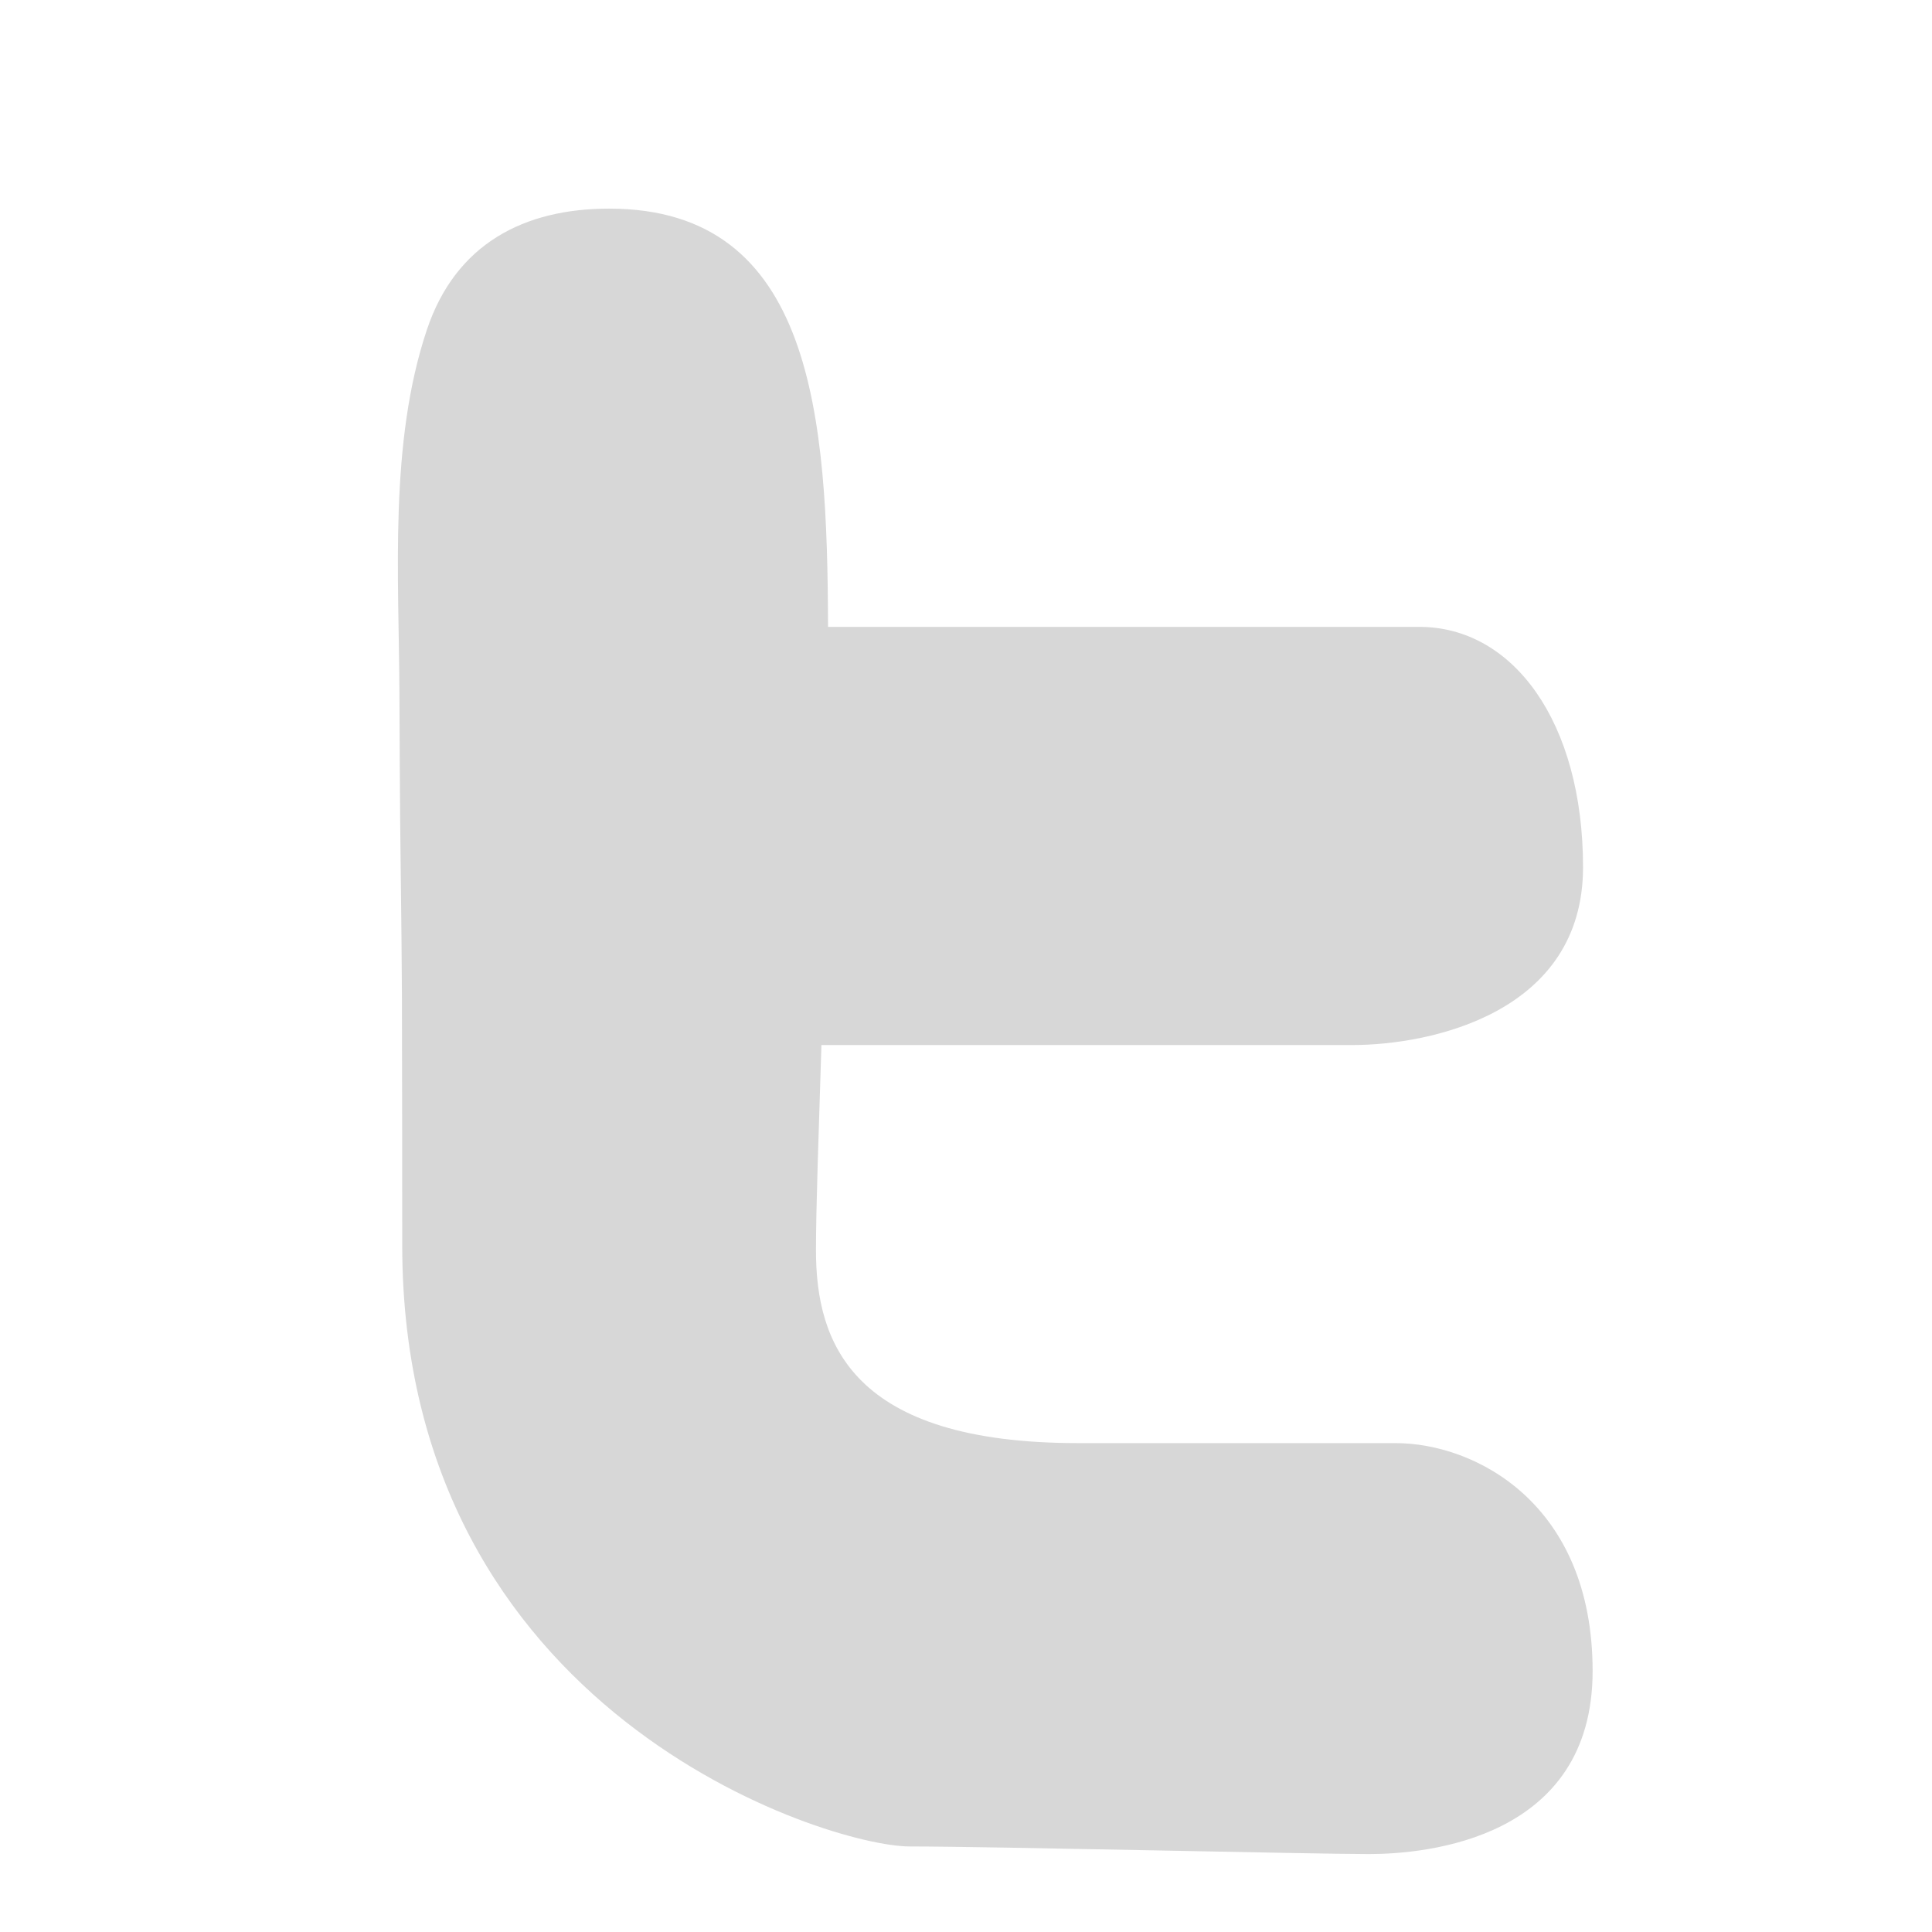
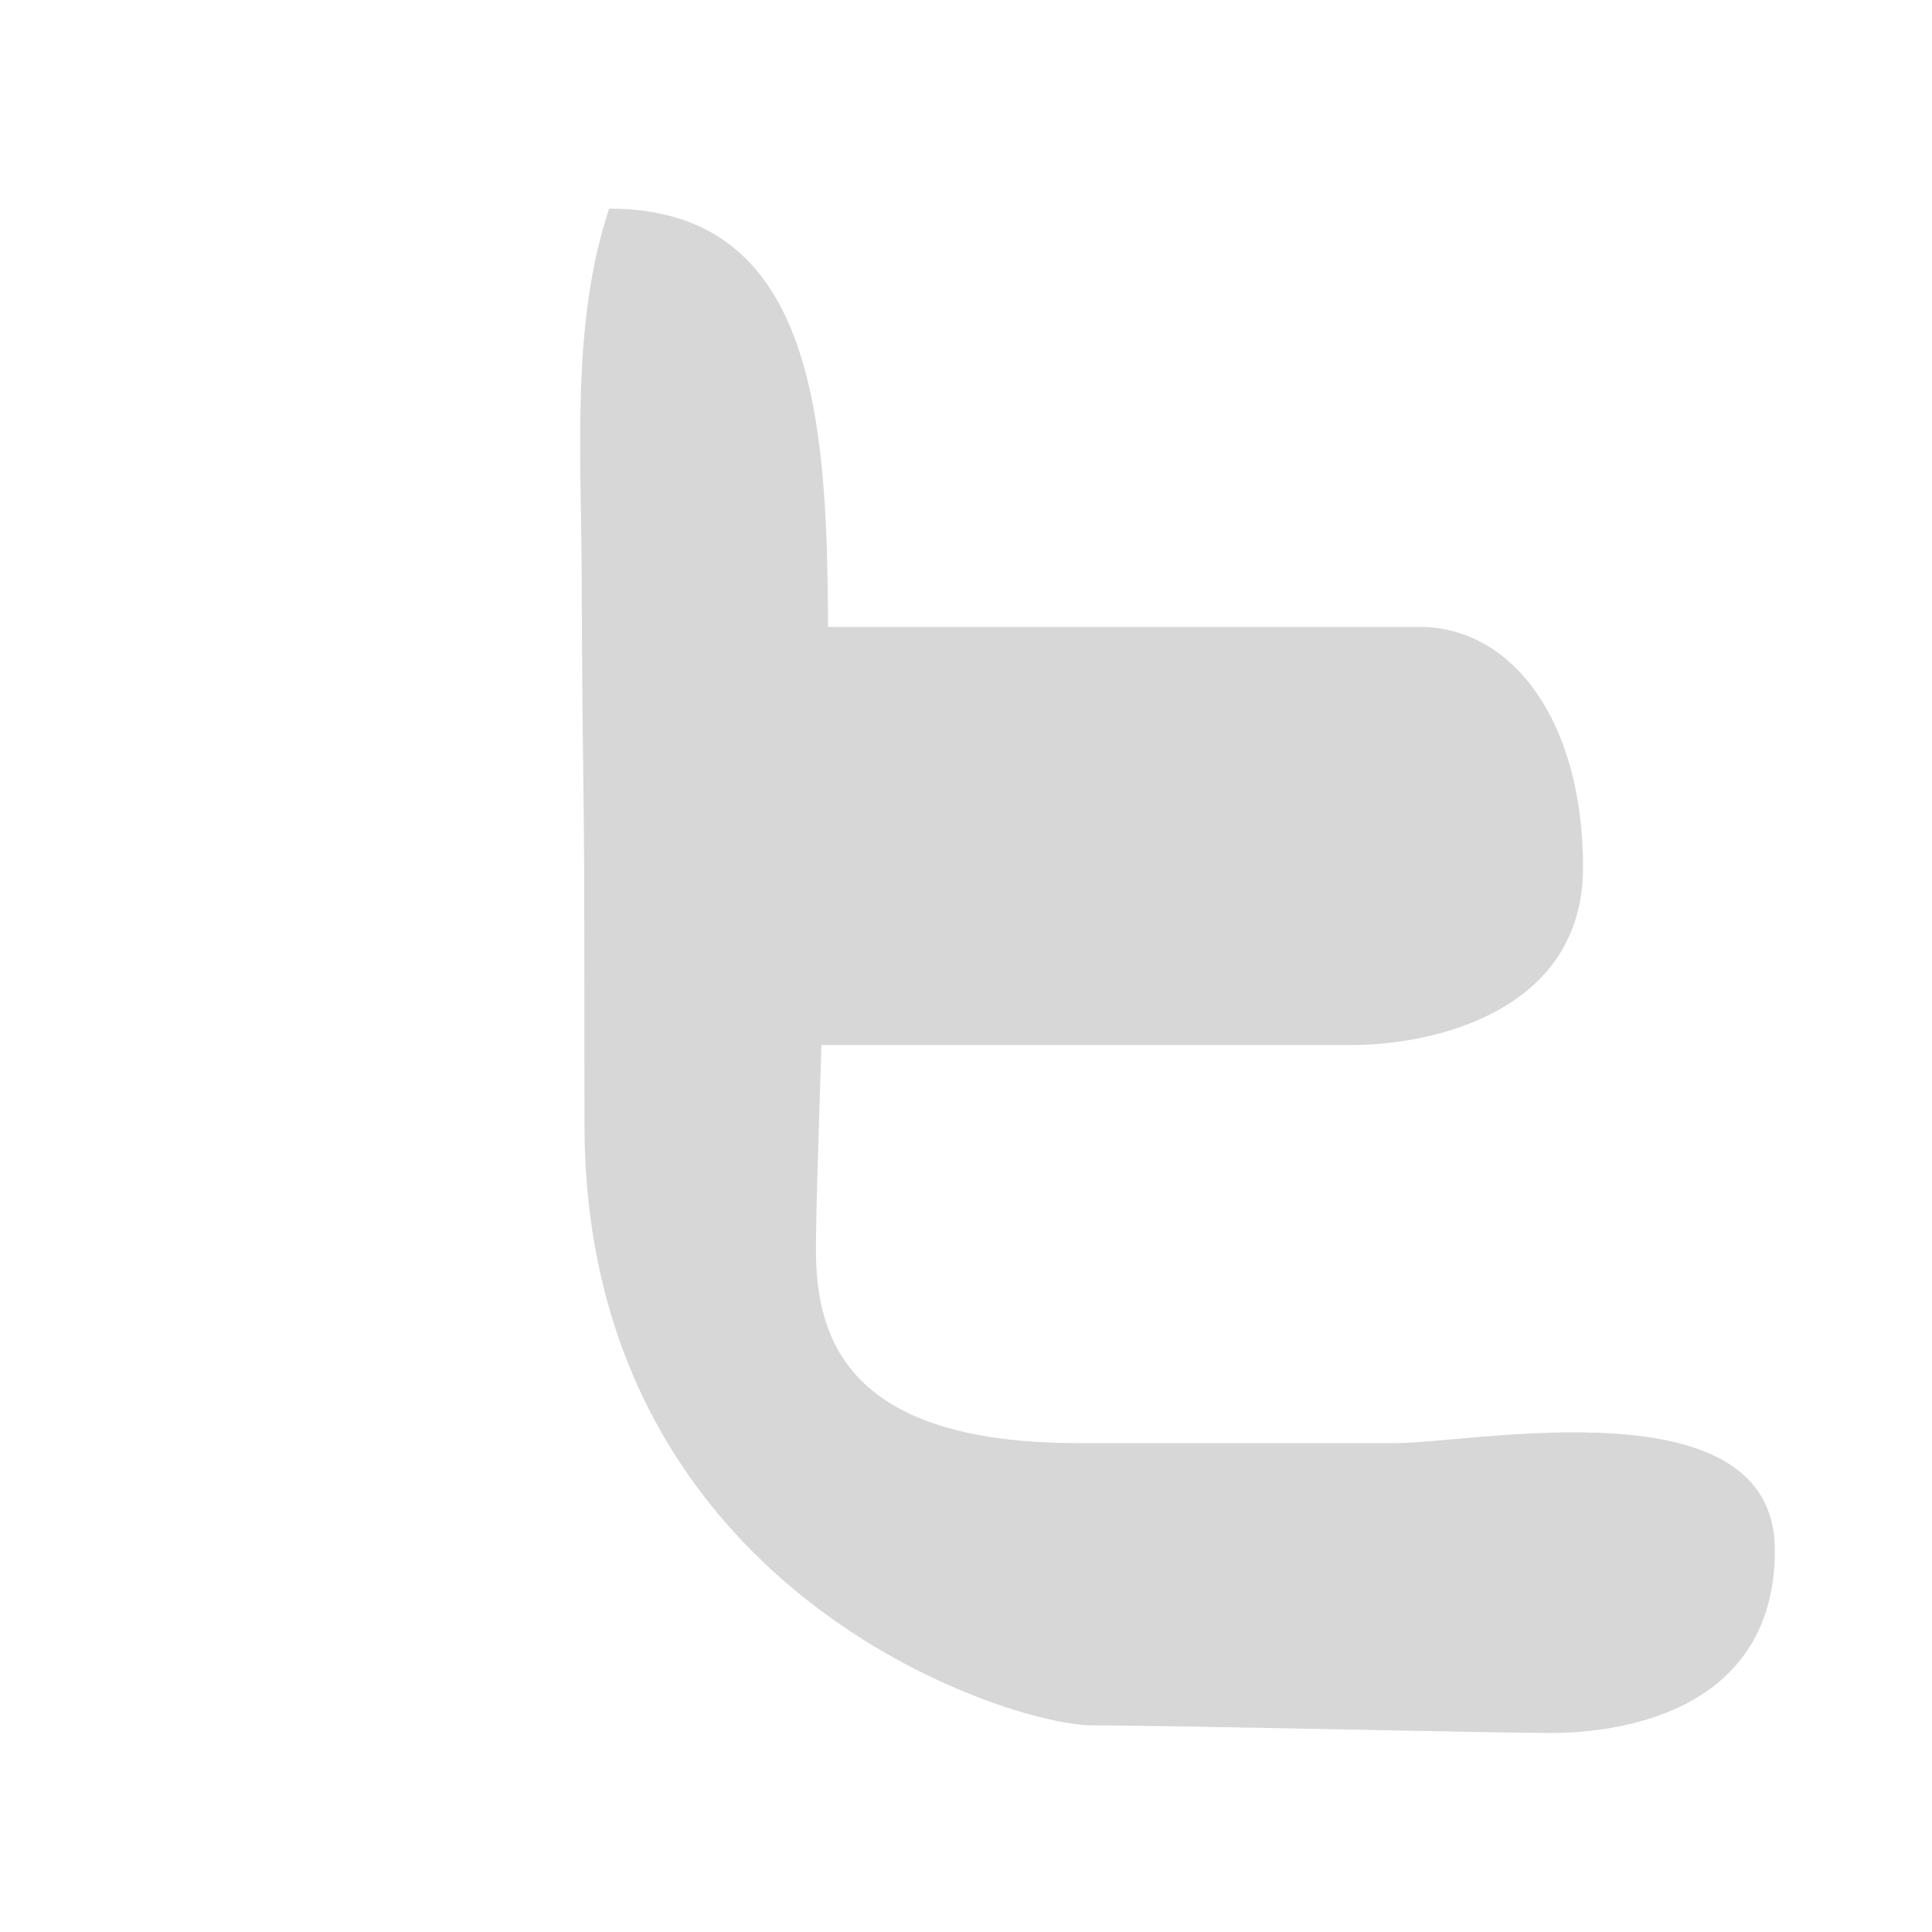
<svg xmlns="http://www.w3.org/2000/svg" version="1.1" id="Layer_1" x="0px" y="0px" width="30px" height="30px" viewBox="0 0 56.693 56.693" enable-background="new 0 0 56.693 56.693" xml:space="preserve">
-   <path d="M40.952,42.347h-9.32c-6.631,0-7.688-2.934-7.688-5.654c0-1.291,0.08-3.42,0.16-6.027h15.572  c2.33,0,6.777-0.955,6.777-5.218c0-4.26-2.053-7.053-4.803-7.053H24.298C24.28,12.247,23.88,6.122,17.875,6.122  c-2.483,0-4.498,1.02-5.348,3.553c-1.115,3.328-0.82,7.225-0.806,10.69c0.004,0.658,0.007,1.32,0.009,1.98  c0.008,2.27,0.054,4.553,0.064,6.834c0.006,2.455,0.009,4.91,0.009,7.363c0,13.746,12.494,17.641,14.89,17.641  s11.783,0.223,13.479,0.223s6.562-0.449,6.562-5.371S43.282,42.347,40.952,42.347z" fill="#D7D7D7" />
+   <path d="M40.952,42.347h-9.32c-6.631,0-7.688-2.934-7.688-5.654c0-1.291,0.08-3.42,0.16-6.027h15.572  c2.33,0,6.777-0.955,6.777-5.218c0-4.26-2.053-7.053-4.803-7.053H24.298C24.28,12.247,23.88,6.122,17.875,6.122  c-1.115,3.328-0.82,7.225-0.806,10.69c0.004,0.658,0.007,1.32,0.009,1.98  c0.008,2.27,0.054,4.553,0.064,6.834c0.006,2.455,0.009,4.91,0.009,7.363c0,13.746,12.494,17.641,14.89,17.641  s11.783,0.223,13.479,0.223s6.562-0.449,6.562-5.371S43.282,42.347,40.952,42.347z" fill="#D7D7D7" />
</svg>